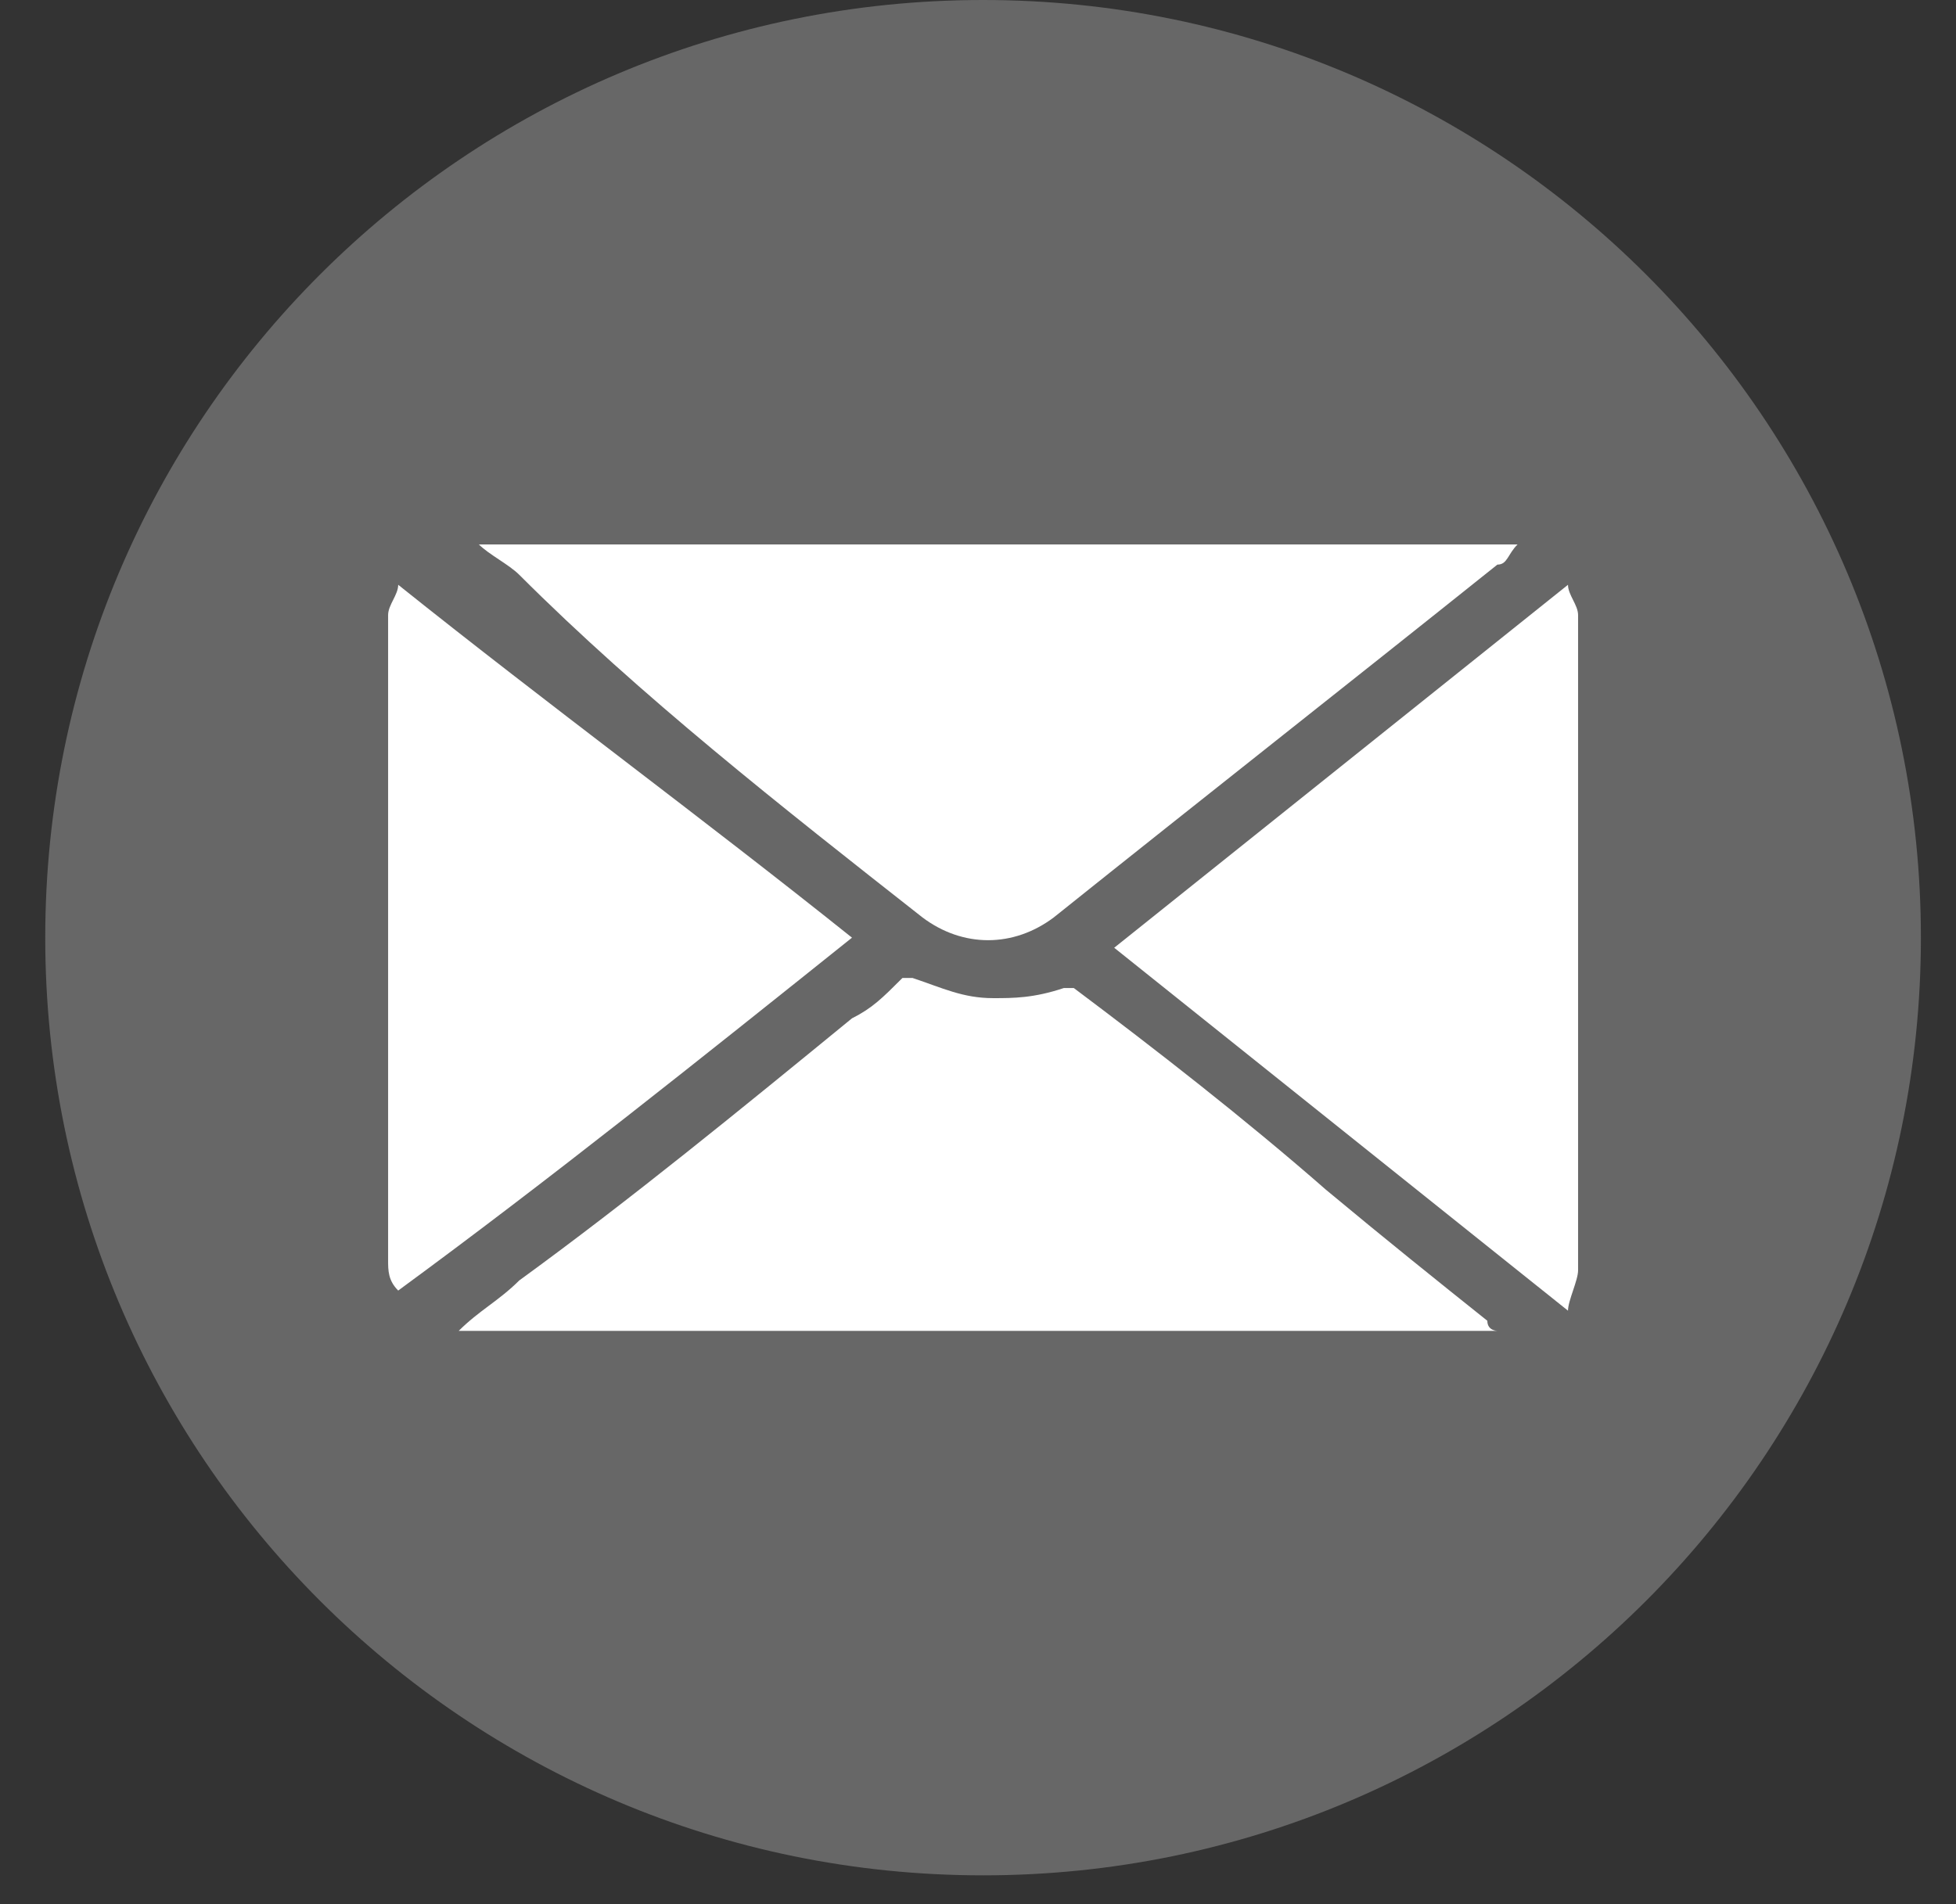
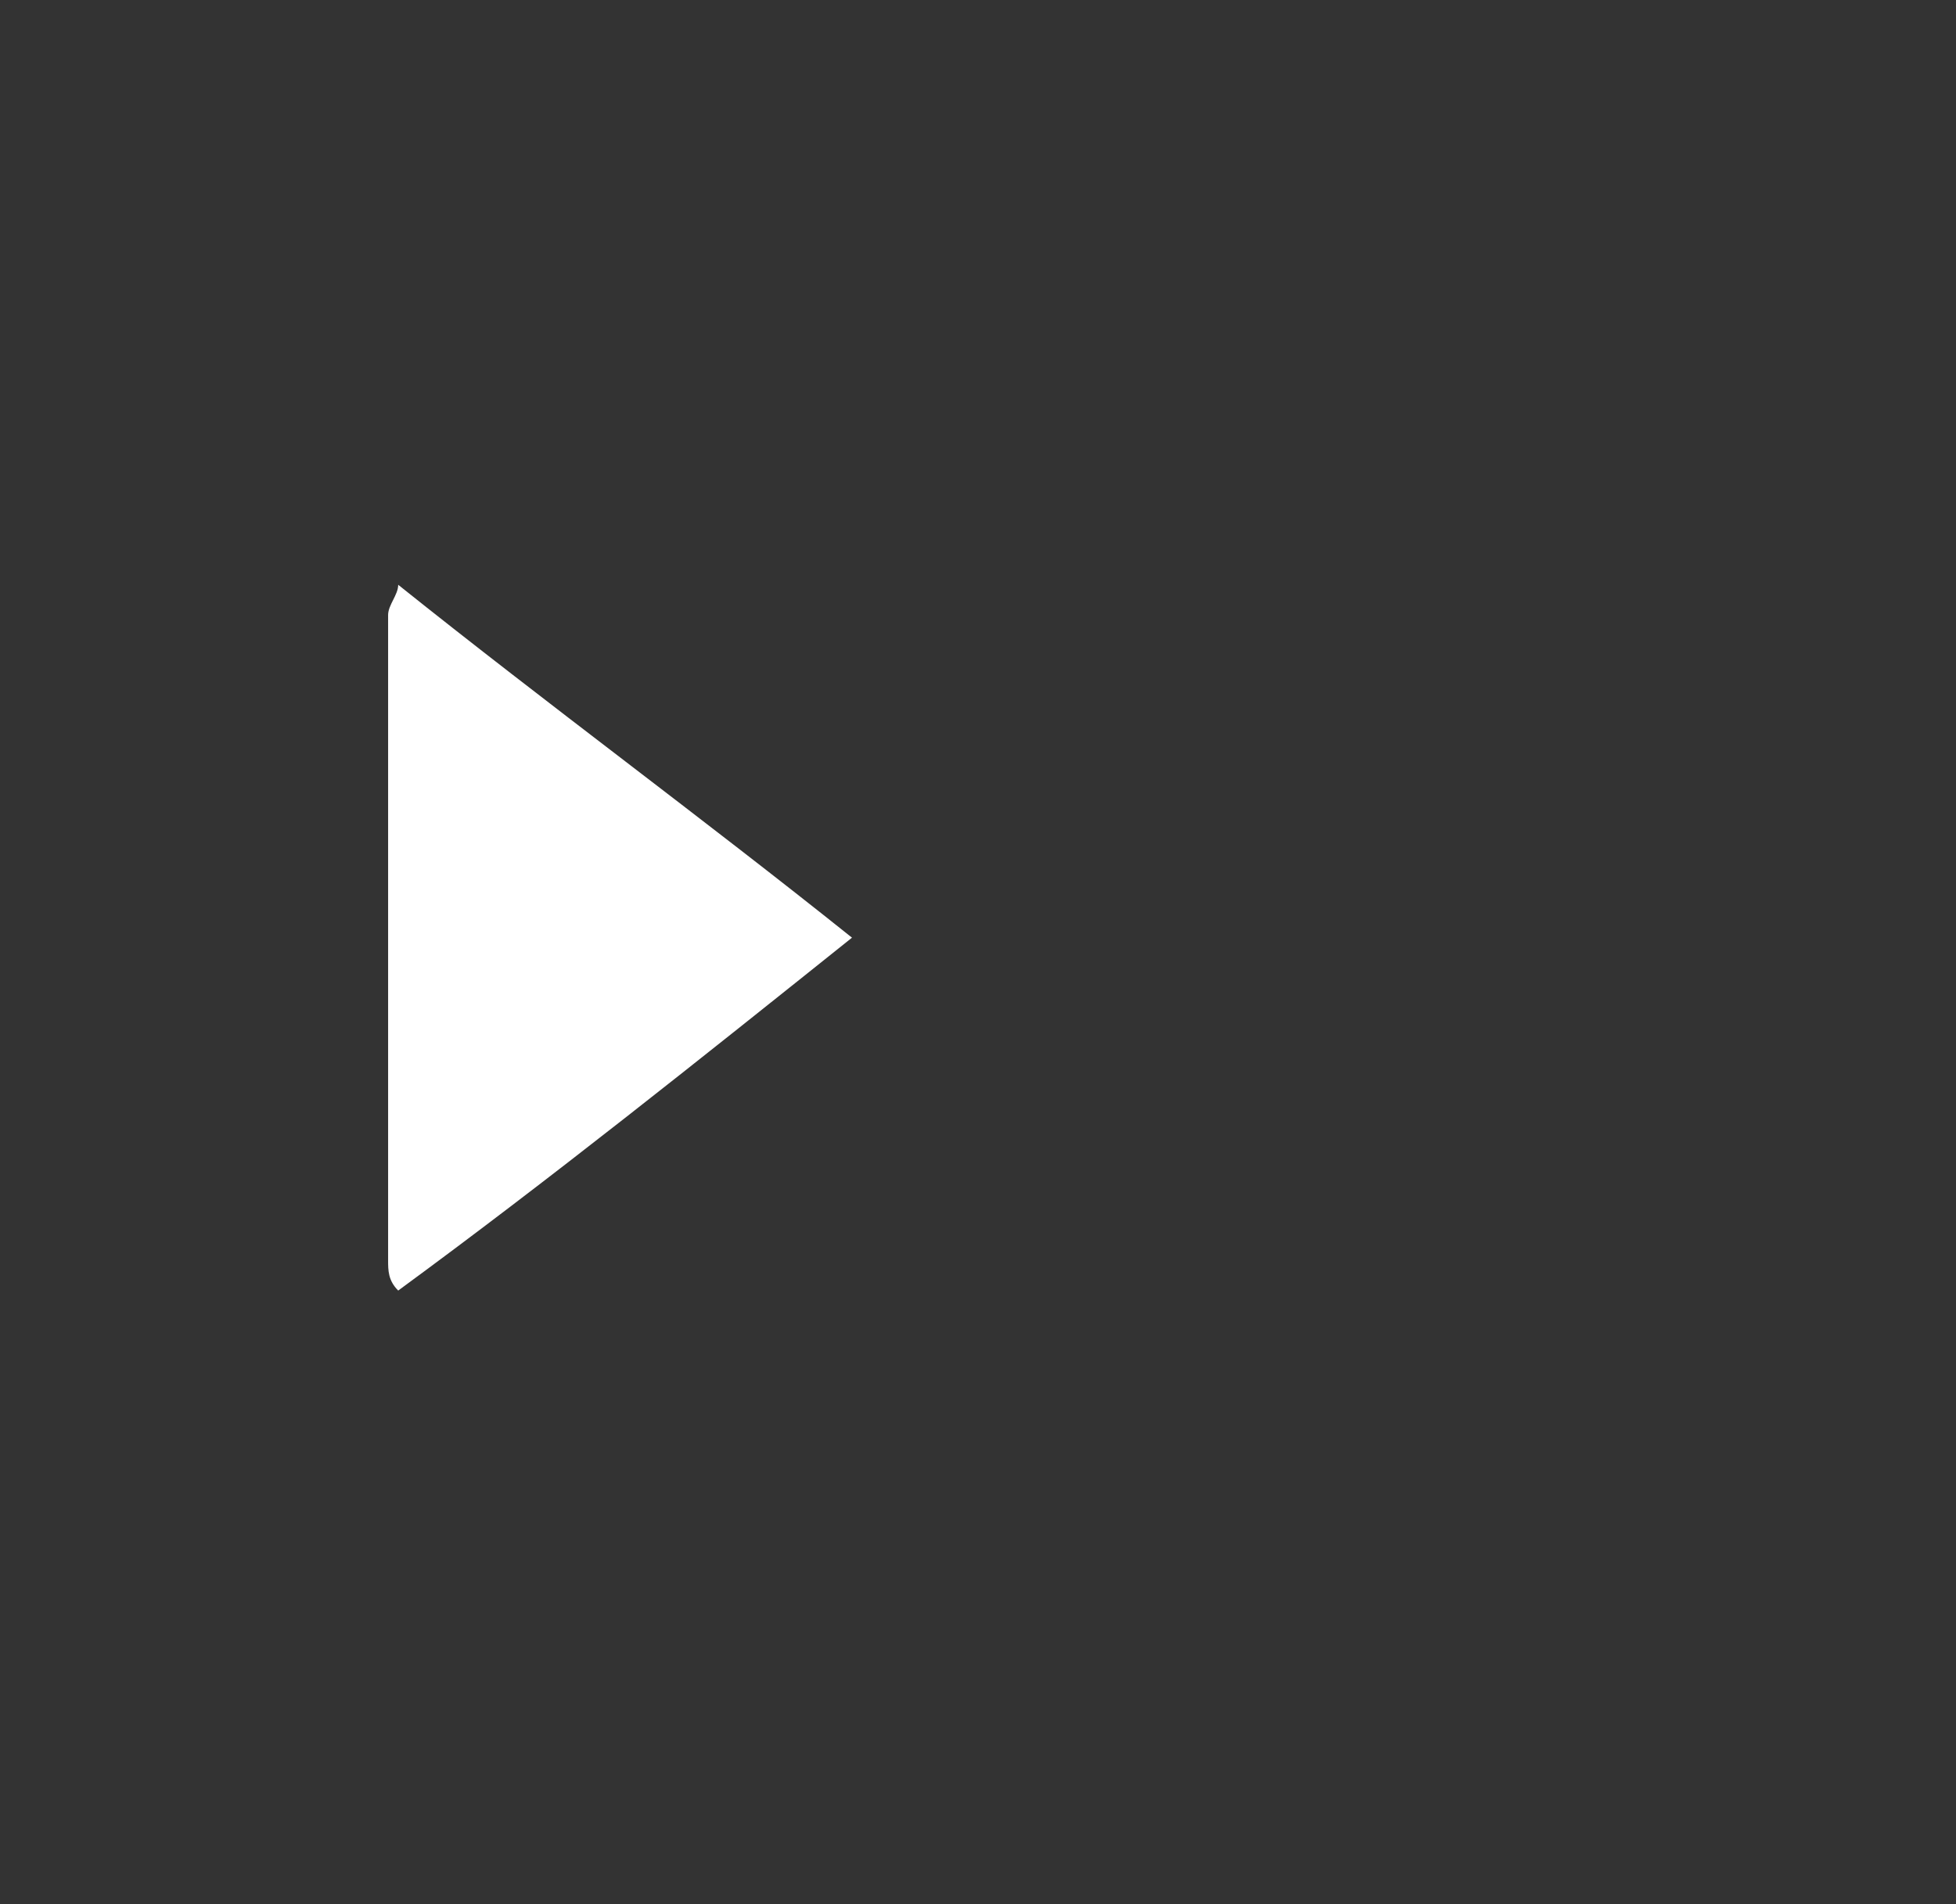
<svg xmlns="http://www.w3.org/2000/svg" width="38" height="37" viewBox="0 0 38 37" fill="none">
  <rect x="0" y="0" width="38" height="37" fill="#333333" stroke="none" />
-   <path d="M19.099 36.44C29.161 36.44 37.318 28.282 37.318 18.22C37.318 8.157 29.161 0 19.099 0C9.036 0 0.879 8.157 0.879 18.22C0.879 28.282 9.036 36.44 19.099 36.44Z" fill="#676767" />
-   <path d="M25.76 23.118C24.193 21.746 22.43 20.375 20.862 19.199H20.666C20.079 19.395 19.687 19.395 19.295 19.395C18.707 19.395 18.315 19.199 17.728 19.003C17.532 19.003 17.532 19.003 17.532 19.003C17.14 19.395 16.944 19.591 16.552 19.787C14.397 21.55 12.242 23.314 10.087 24.881C9.695 25.273 9.303 25.468 8.912 25.86C15.768 25.86 22.43 25.86 29.09 25.86C29.09 25.86 28.895 25.86 28.895 25.664C27.915 24.881 26.936 24.097 25.76 23.118Z" fill="white" />
-   <path d="M17.923 17.828C18.706 18.416 19.686 18.416 20.47 17.828C23.408 15.477 26.151 13.322 29.09 10.971C29.286 10.971 29.286 10.775 29.482 10.579C22.625 10.579 15.964 10.579 9.303 10.579C9.499 10.775 9.89 10.971 10.086 11.167C12.437 13.518 15.18 15.673 17.923 17.828Z" fill="white" />
  <path d="M7.736 11.363C7.736 11.559 7.54 11.755 7.54 11.951C7.54 12.93 7.54 13.91 7.54 14.889C7.54 18.024 7.54 21.354 7.54 24.489C7.54 24.685 7.54 24.881 7.736 25.077C10.675 22.922 13.613 20.571 16.552 18.22C13.613 15.869 10.675 13.714 7.736 11.363Z" fill="white" />
-   <path d="M30.462 11.363C27.523 13.714 24.585 16.065 21.646 18.416C24.585 20.767 27.523 23.118 30.462 25.468C30.462 25.273 30.658 24.881 30.658 24.685C30.658 21.159 30.658 17.632 30.658 14.106C30.658 13.322 30.658 12.734 30.658 11.951C30.658 11.755 30.462 11.559 30.462 11.363Z" fill="white" />
</svg>